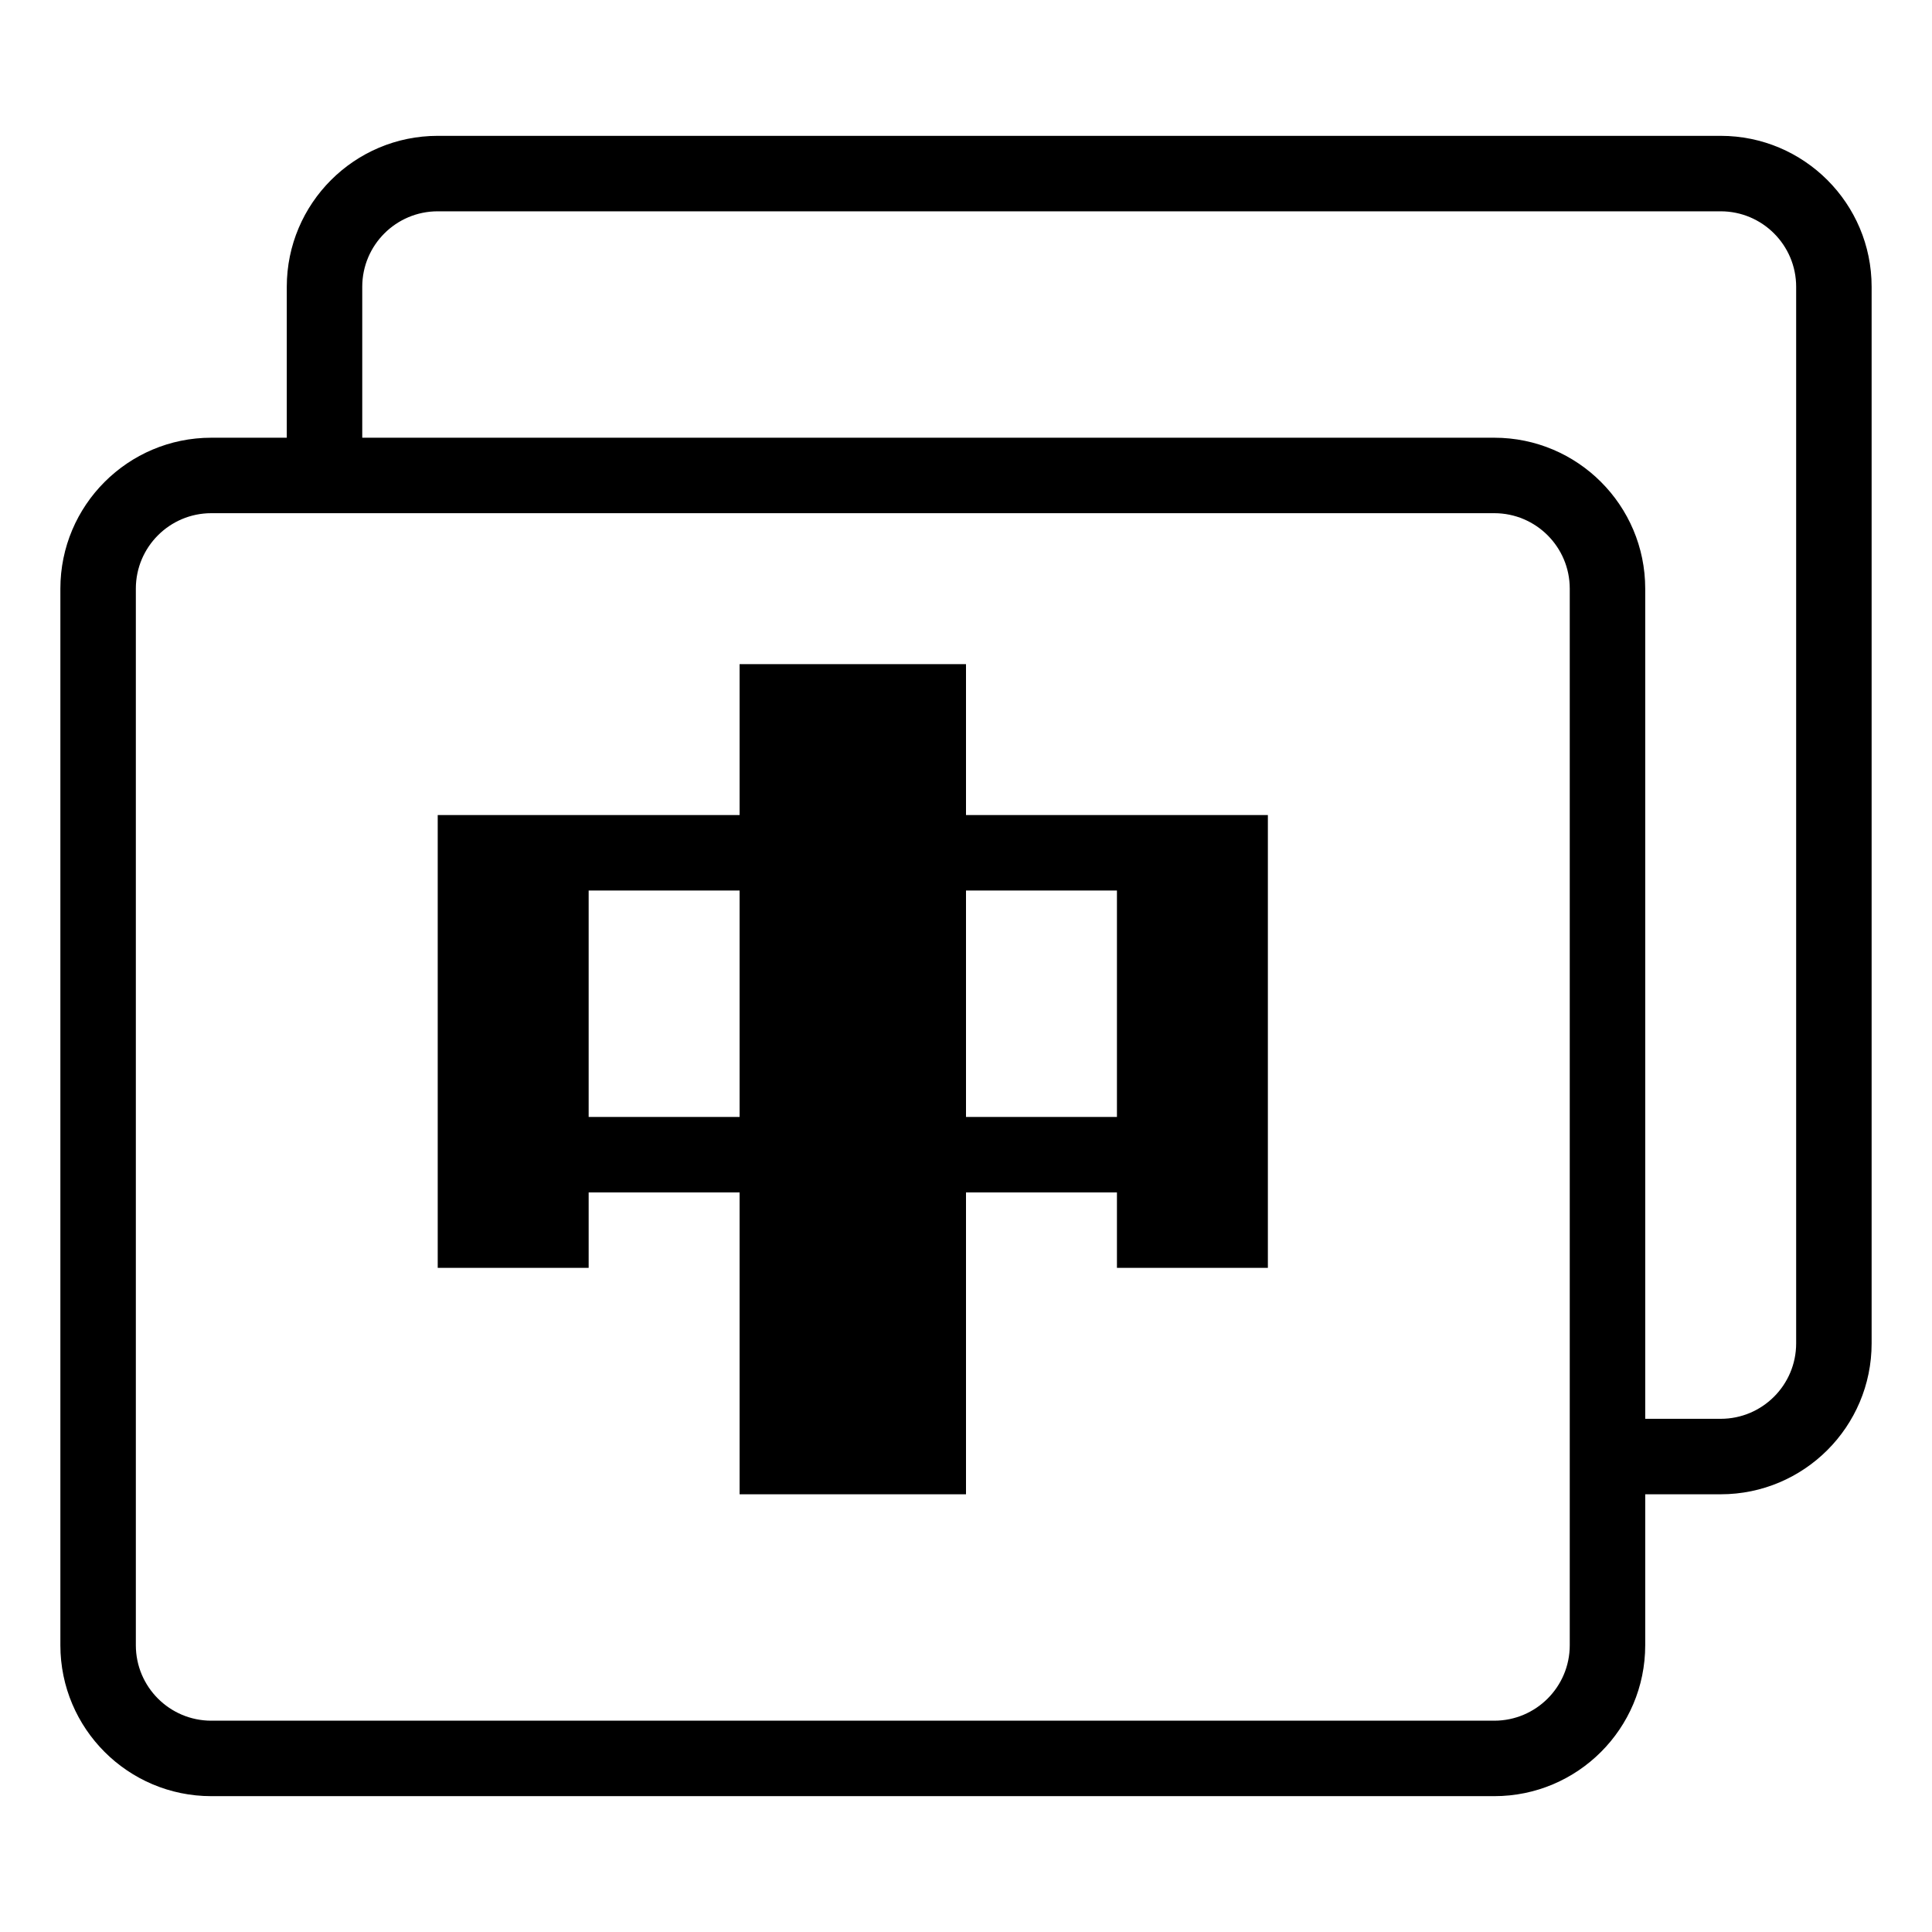
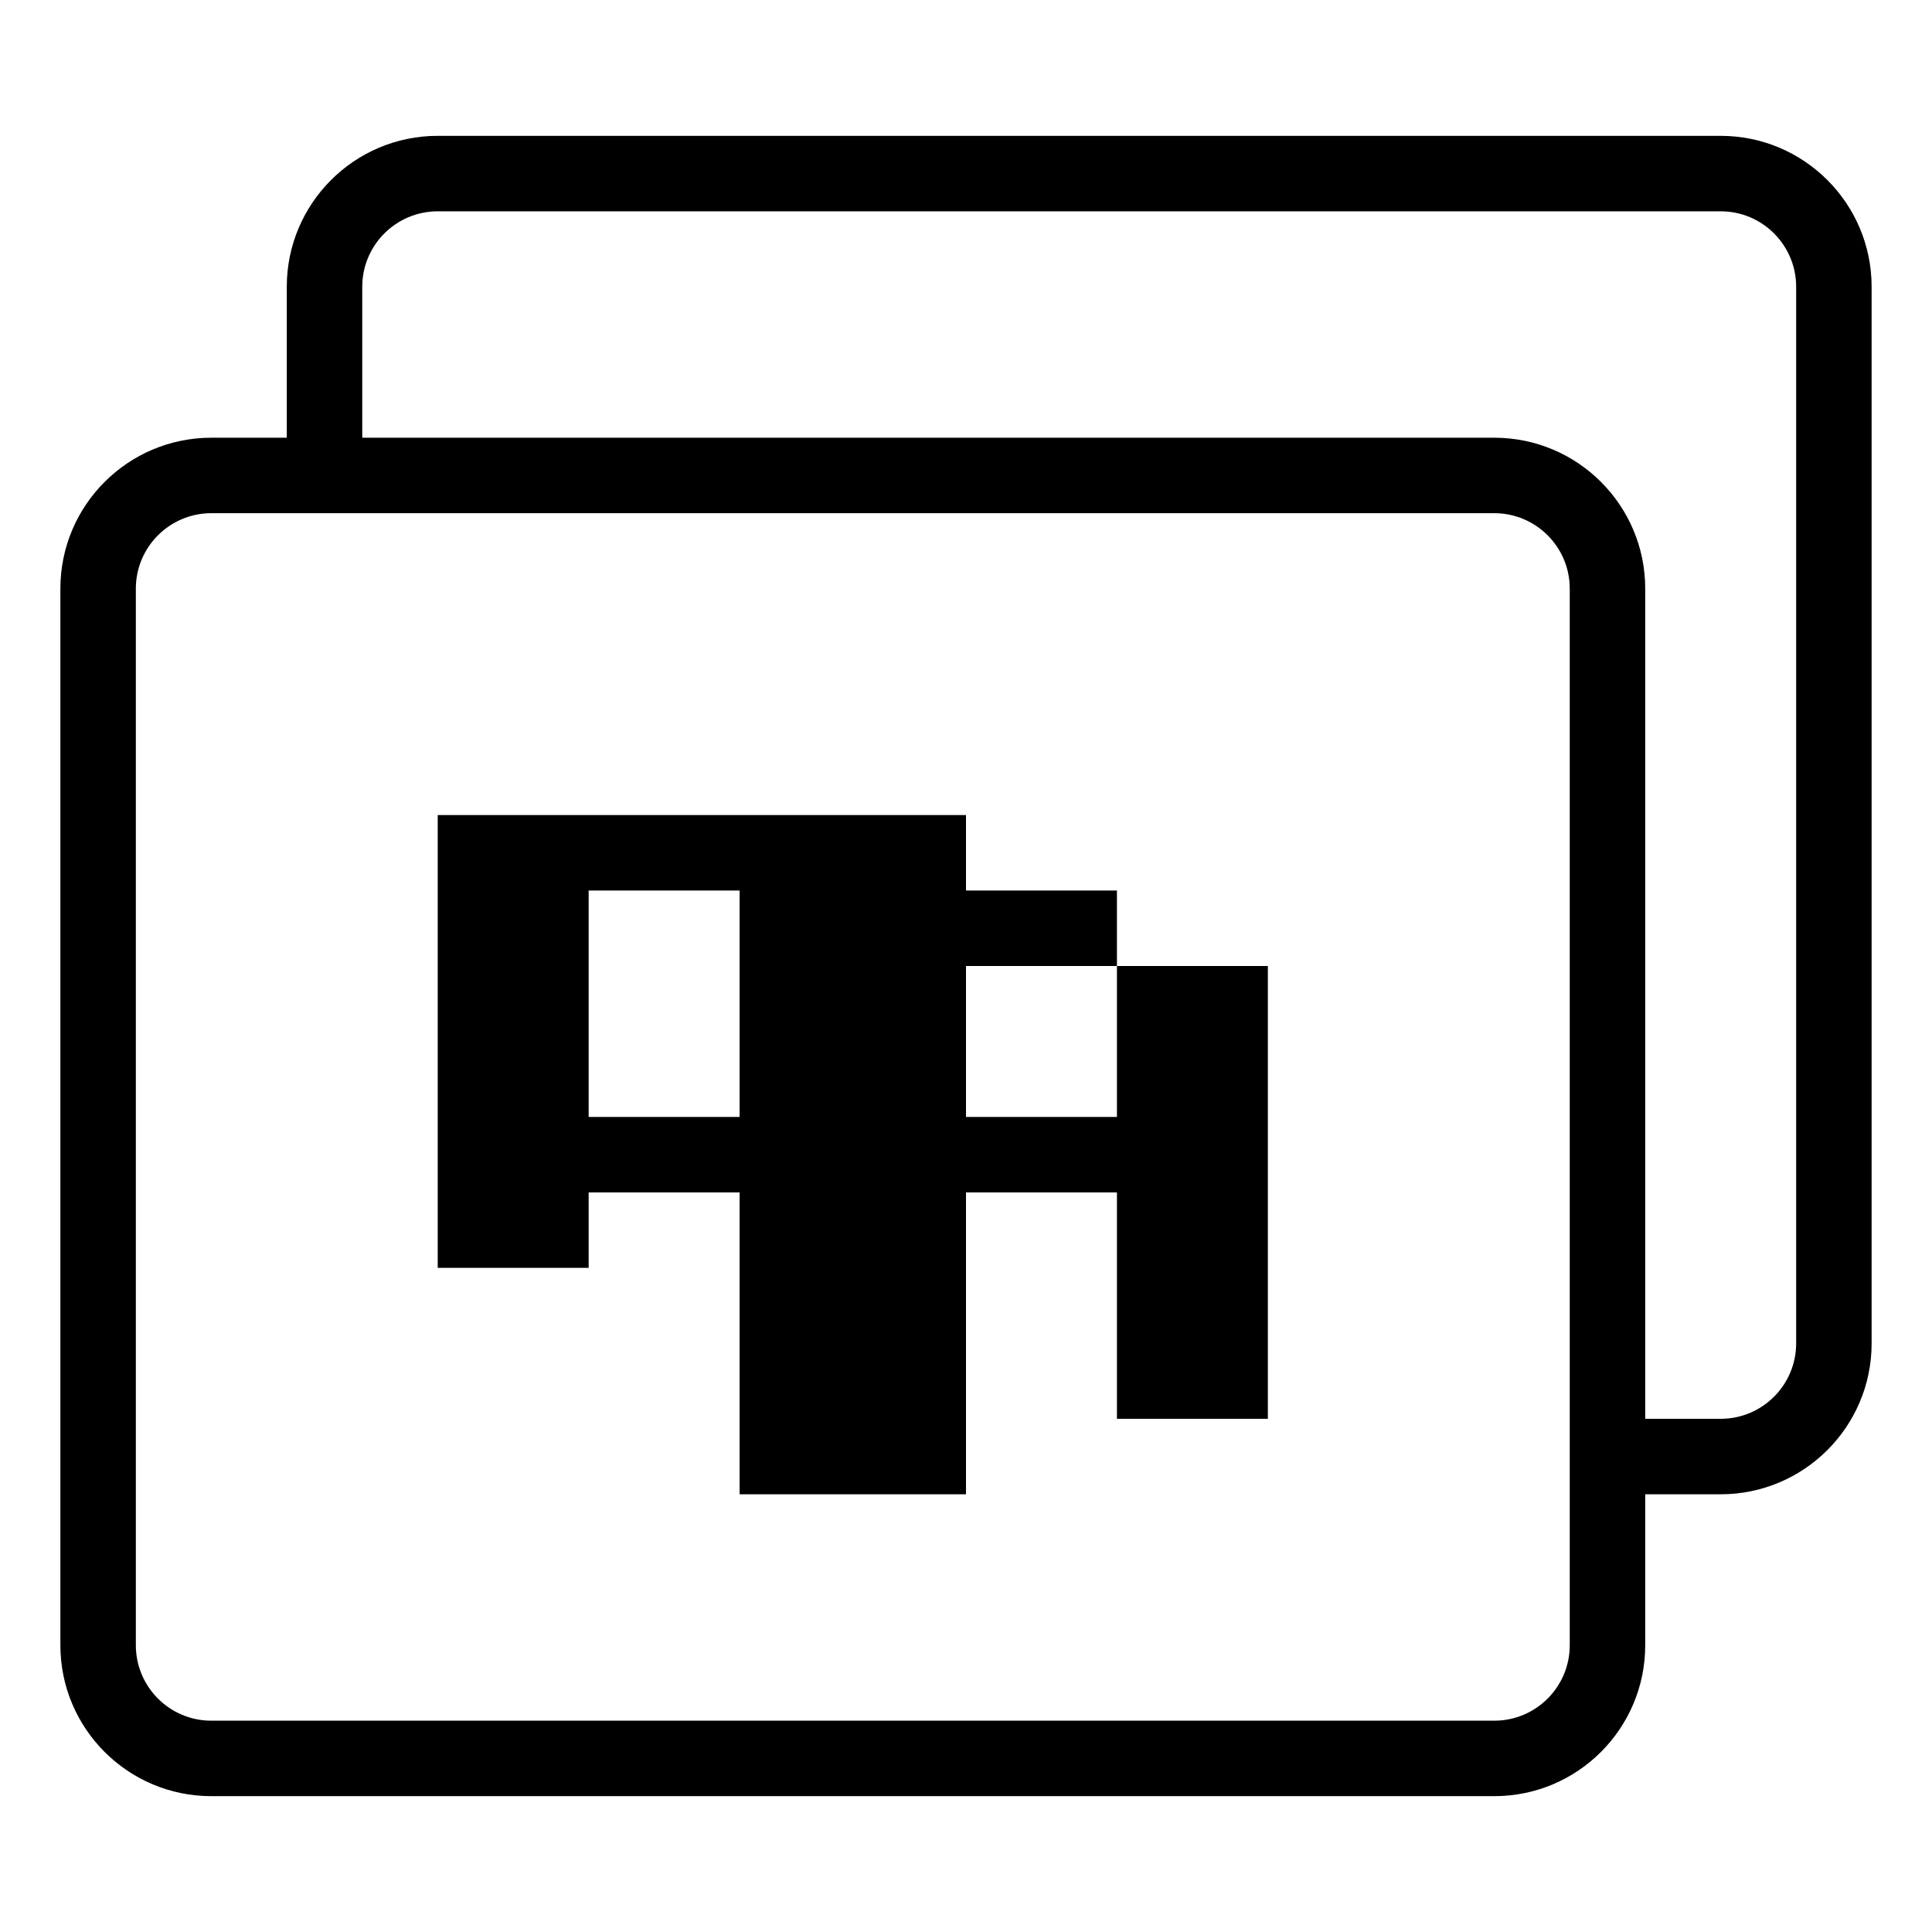
<svg xmlns="http://www.w3.org/2000/svg" id="_图层_1" data-name="图层 1" viewBox="0 0 64 64">
  <defs>
    <style>
      .cls-1 {
        fill: #000;
        stroke-width: 0px;
      }
    </style>
  </defs>
-   <path class="cls-1" d="M57,49.5h-2.5v5c0,2.76-2.24,5-5,5H7c-2.76,0-5-2.24-5-5V19.5c0-2.76,2.24-5,5-5h2.5v-5c0-2.76,2.24-5,5-5h42.5c2.76,0,5,2.24,5,5v35c0,2.76-2.24,5-5,5ZM7,17c-1.38,0-2.5,1.12-2.5,2.5v35c0,1.38,1.12,2.5,2.5,2.5h42.5c1.38,0,2.5-1.12,2.5-2.5V19.5c0-1.38-1.12-2.5-2.5-2.5H7ZM59.5,9.5c0-1.38-1.12-2.5-2.5-2.5H14.5c-1.38,0-2.5,1.12-2.5,2.5v5h37.5c2.76,0,5,2.24,5,5v27.5h2.5c1.38,0,2.5-1.12,2.5-2.5V9.5ZM37,39.5h-5v10h-7.5v-10h-5v2.5h-5v-15h10v-5h7.5v5h10v15h-5v-2.5ZM24.5,29.5h-5v7.5h5v-7.5ZM37,29.5h-5v7.5h5v-7.5Z" />
+   <path class="cls-1" d="M57,49.5h-2.5v5c0,2.76-2.24,5-5,5H7c-2.76,0-5-2.24-5-5V19.5c0-2.76,2.24-5,5-5h2.5v-5c0-2.76,2.24-5,5-5h42.5c2.76,0,5,2.24,5,5v35c0,2.76-2.24,5-5,5ZM7,17c-1.38,0-2.5,1.12-2.5,2.5v35c0,1.38,1.12,2.5,2.5,2.5h42.5c1.38,0,2.5-1.12,2.5-2.5V19.5c0-1.38-1.12-2.5-2.5-2.5H7ZM59.5,9.5c0-1.38-1.12-2.5-2.5-2.5H14.5c-1.38,0-2.5,1.12-2.5,2.5v5h37.5c2.76,0,5,2.24,5,5v27.5h2.5c1.38,0,2.5-1.12,2.5-2.5V9.5ZM37,39.5h-5v10h-7.5v-10h-5v2.5h-5v-15h10h7.5v5h10v15h-5v-2.5ZM24.5,29.5h-5v7.5h5v-7.5ZM37,29.5h-5v7.5h5v-7.5Z" />
</svg>